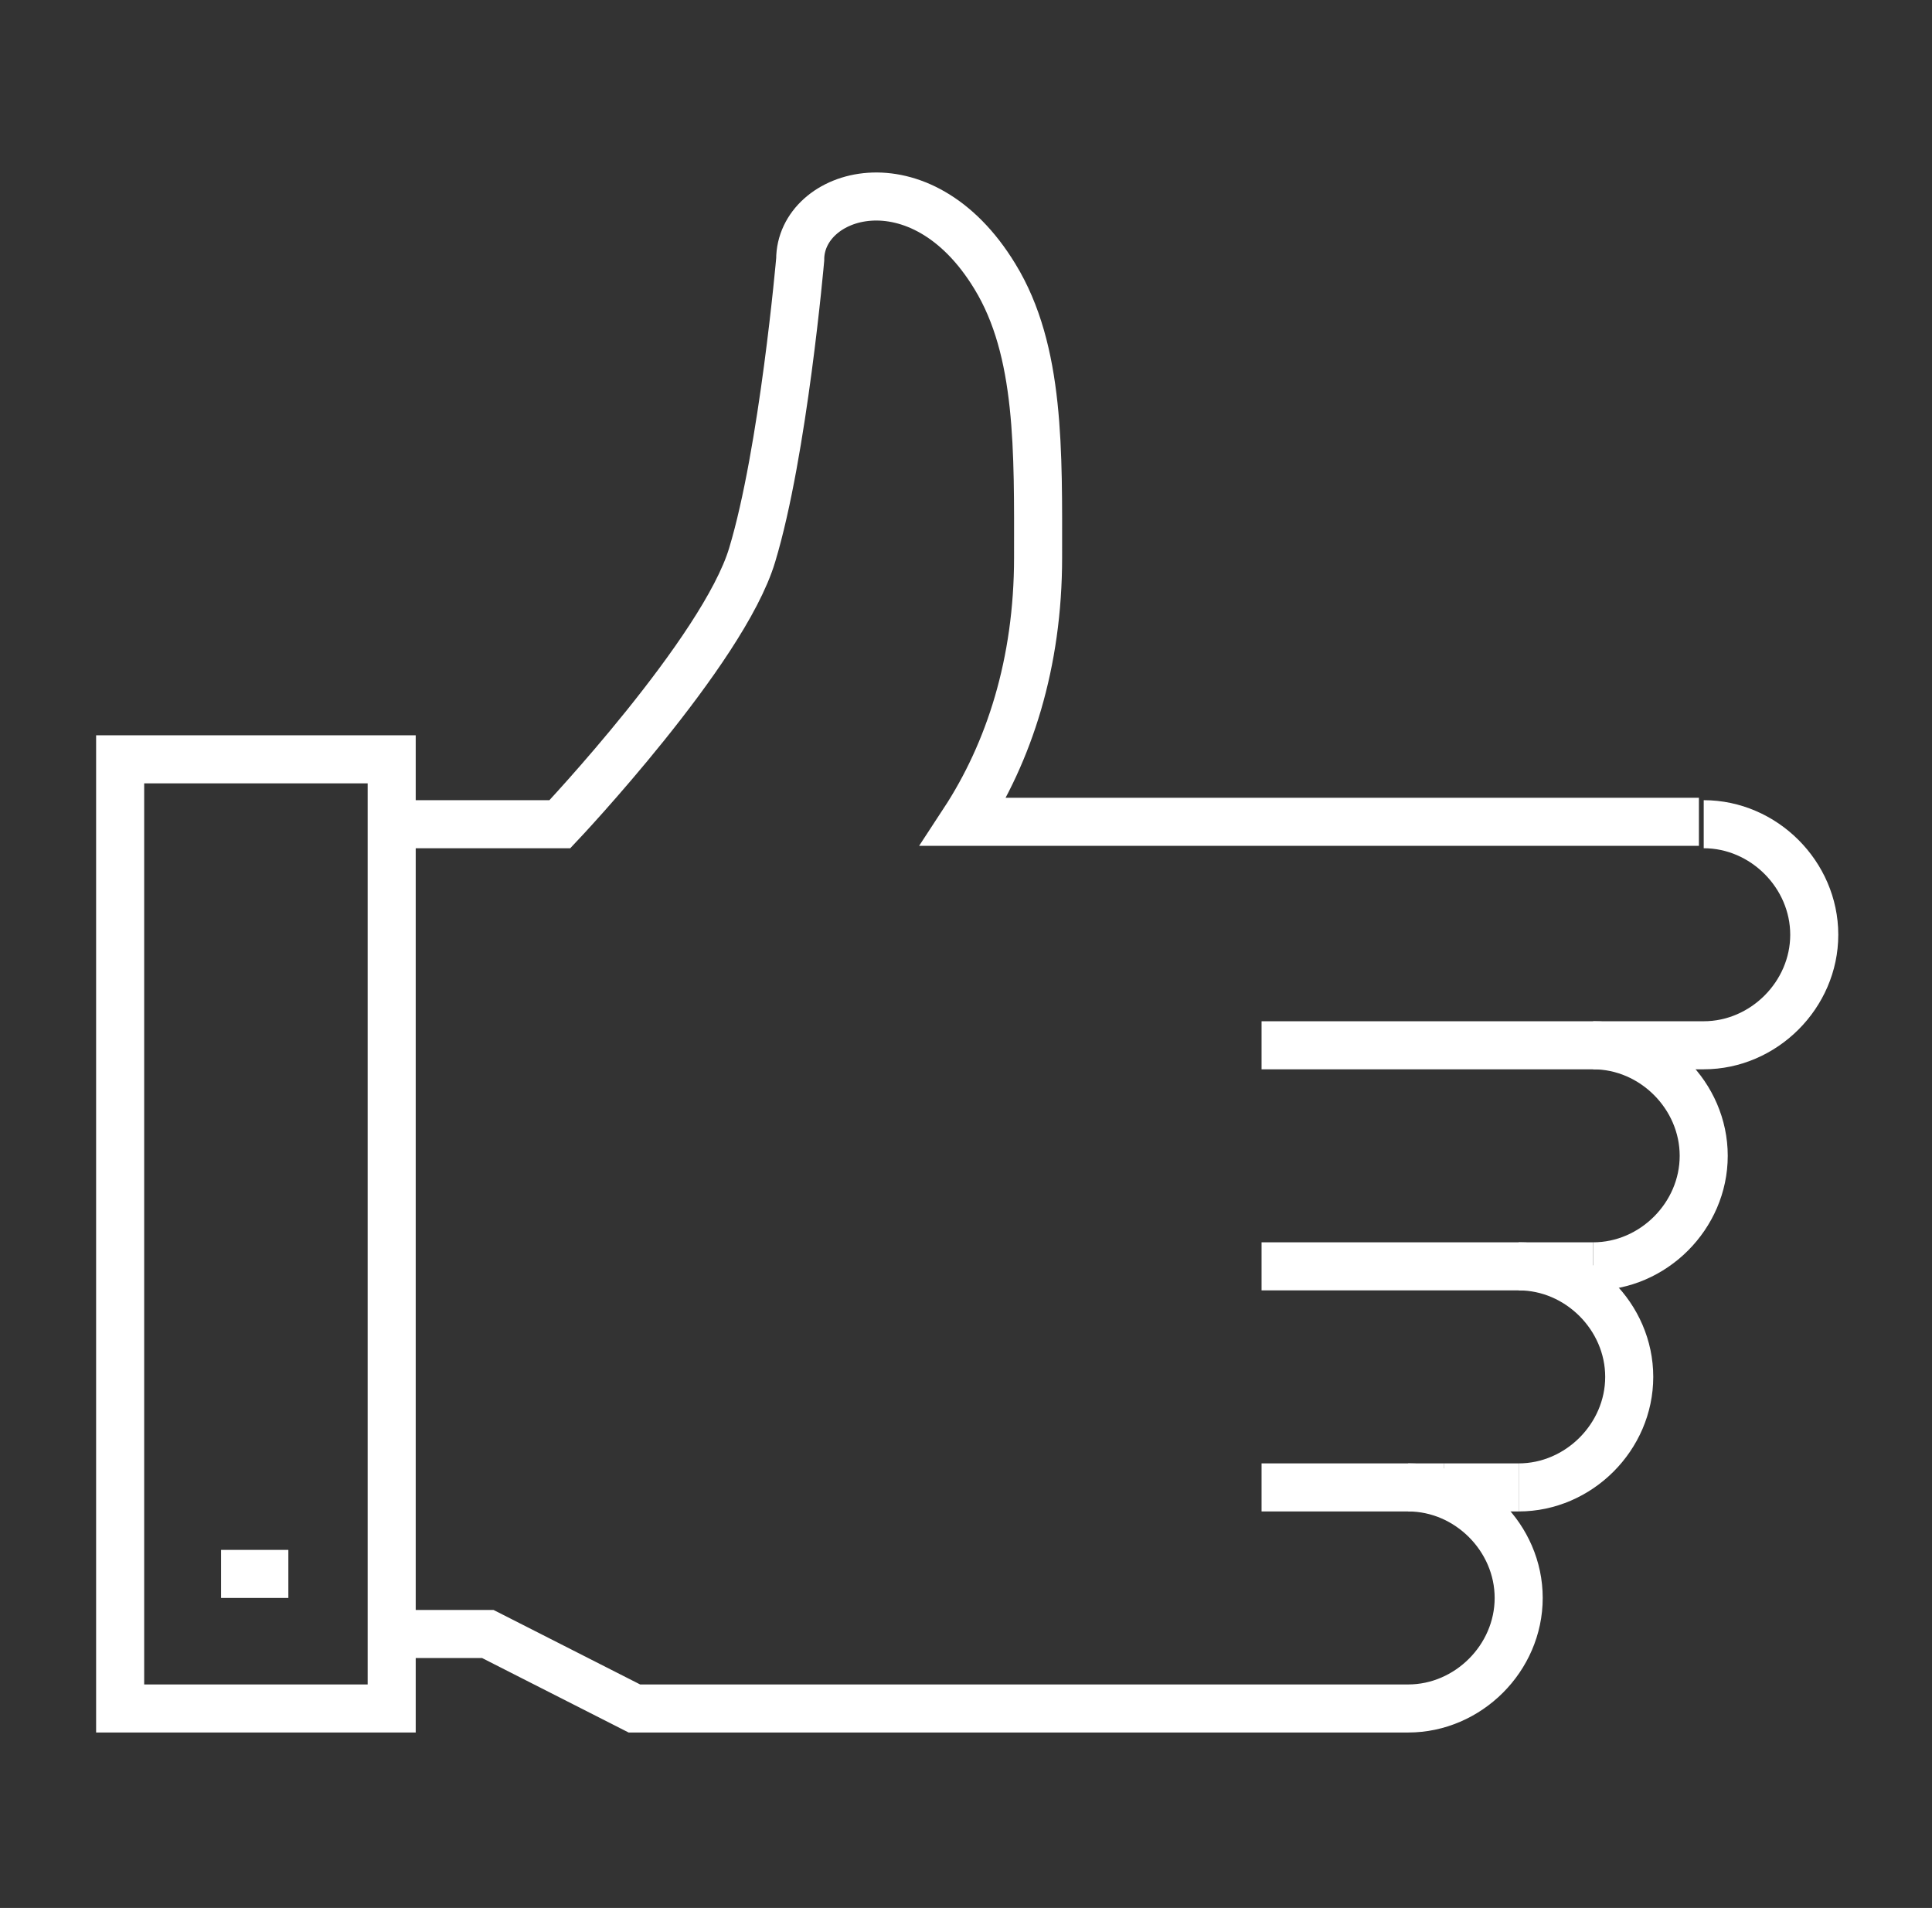
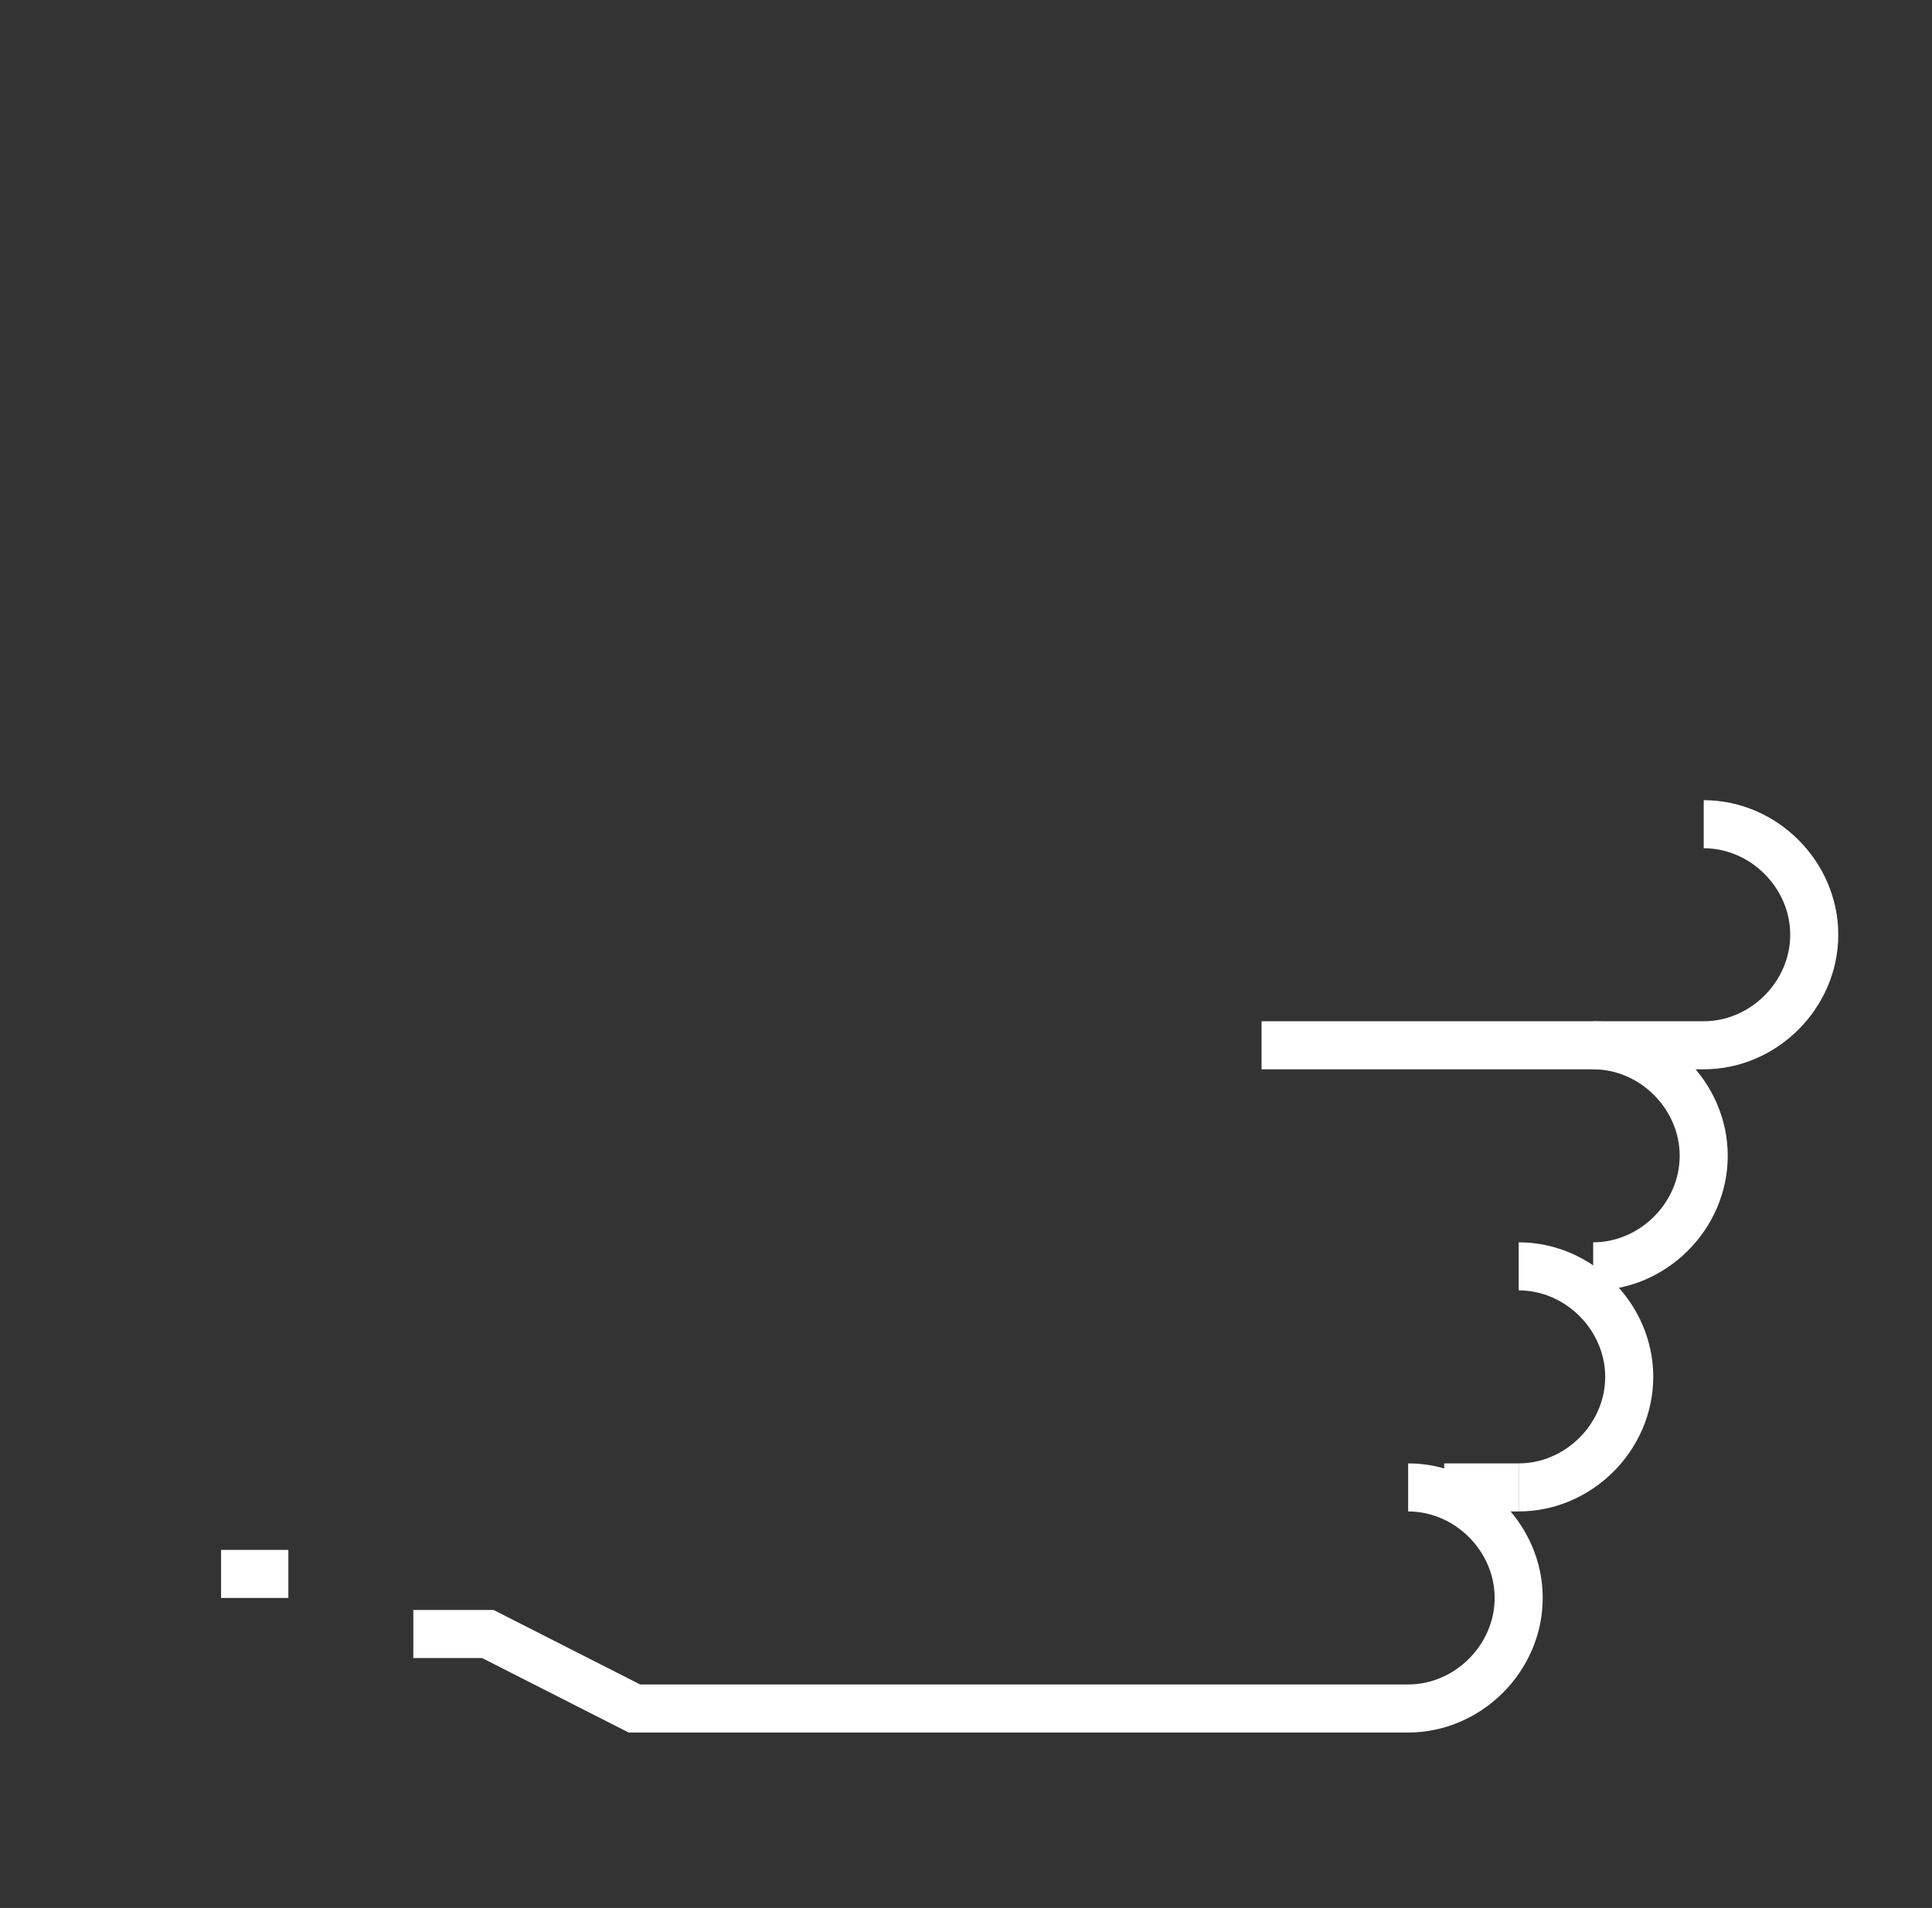
<svg xmlns="http://www.w3.org/2000/svg" id="Ebene_1" data-name="Ebene 1" version="1.1" viewBox="59.8 60.3 80.4 79.4" width="80.4" height="79.4">
  <rect x="59.8" y="60.3" width="80.4" height="79.4" fill="#333333" stroke="none" />
  <defs>
    <style>
      .cls-1 {
        fill: none;
        stroke: #fff;
        stroke-miterlimit: 10;
        stroke-width: 2px;
      }
    </style>
  </defs>
-   <rect class="cls-1" x="64.8" y="91.9" width="11.3" height="39.5" />
  <path class="cls-1" d="M130.7,94.6c2.5,0,4.6,2.1,4.6,4.6s-2.1,4.6-4.6,4.6h-18.4" />
  <g>
    <path class="cls-1" d="M126.1,103.8c2.5,0,4.6,2.1,4.6,4.6s-2.1,4.6-4.6,4.6" />
    <path class="cls-1" d="M123,113c2.5,0,4.6,2.1,4.6,4.6s-2.1,4.6-4.6,4.6" />
-     <line class="cls-1" x1="112.3" y1="122.2" x2="119.9" y2="122.2" />
    <line class="cls-1" x1="123" y1="122.2" x2="119.9" y2="122.2" />
-     <line class="cls-1" x1="126.1" y1="113" x2="112.3" y2="113" />
  </g>
-   <path class="cls-1" d="M96.9,94.6" />
  <path class="cls-1" d="M118.4,122.2c2.5,0,4.6,2.1,4.6,4.6s-2.1,4.6-4.6,4.6h-32.2l-6.1-3.1h-3.1" />
-   <path class="cls-1" d="M77,94.6h6.1s6.8-7.2,8-11.2c1.3-4.3,2-12.3,2-12.3,0-2.8,5-4.4,8.1.7,1.9,3.1,1.8,7.3,1.8,11.7s-1.2,8.1-3.1,11h0s30.6,0,30.6,0" />
  <line class="cls-1" x1="69" y1="125.8" x2="71.8" y2="125.8" />
</svg>